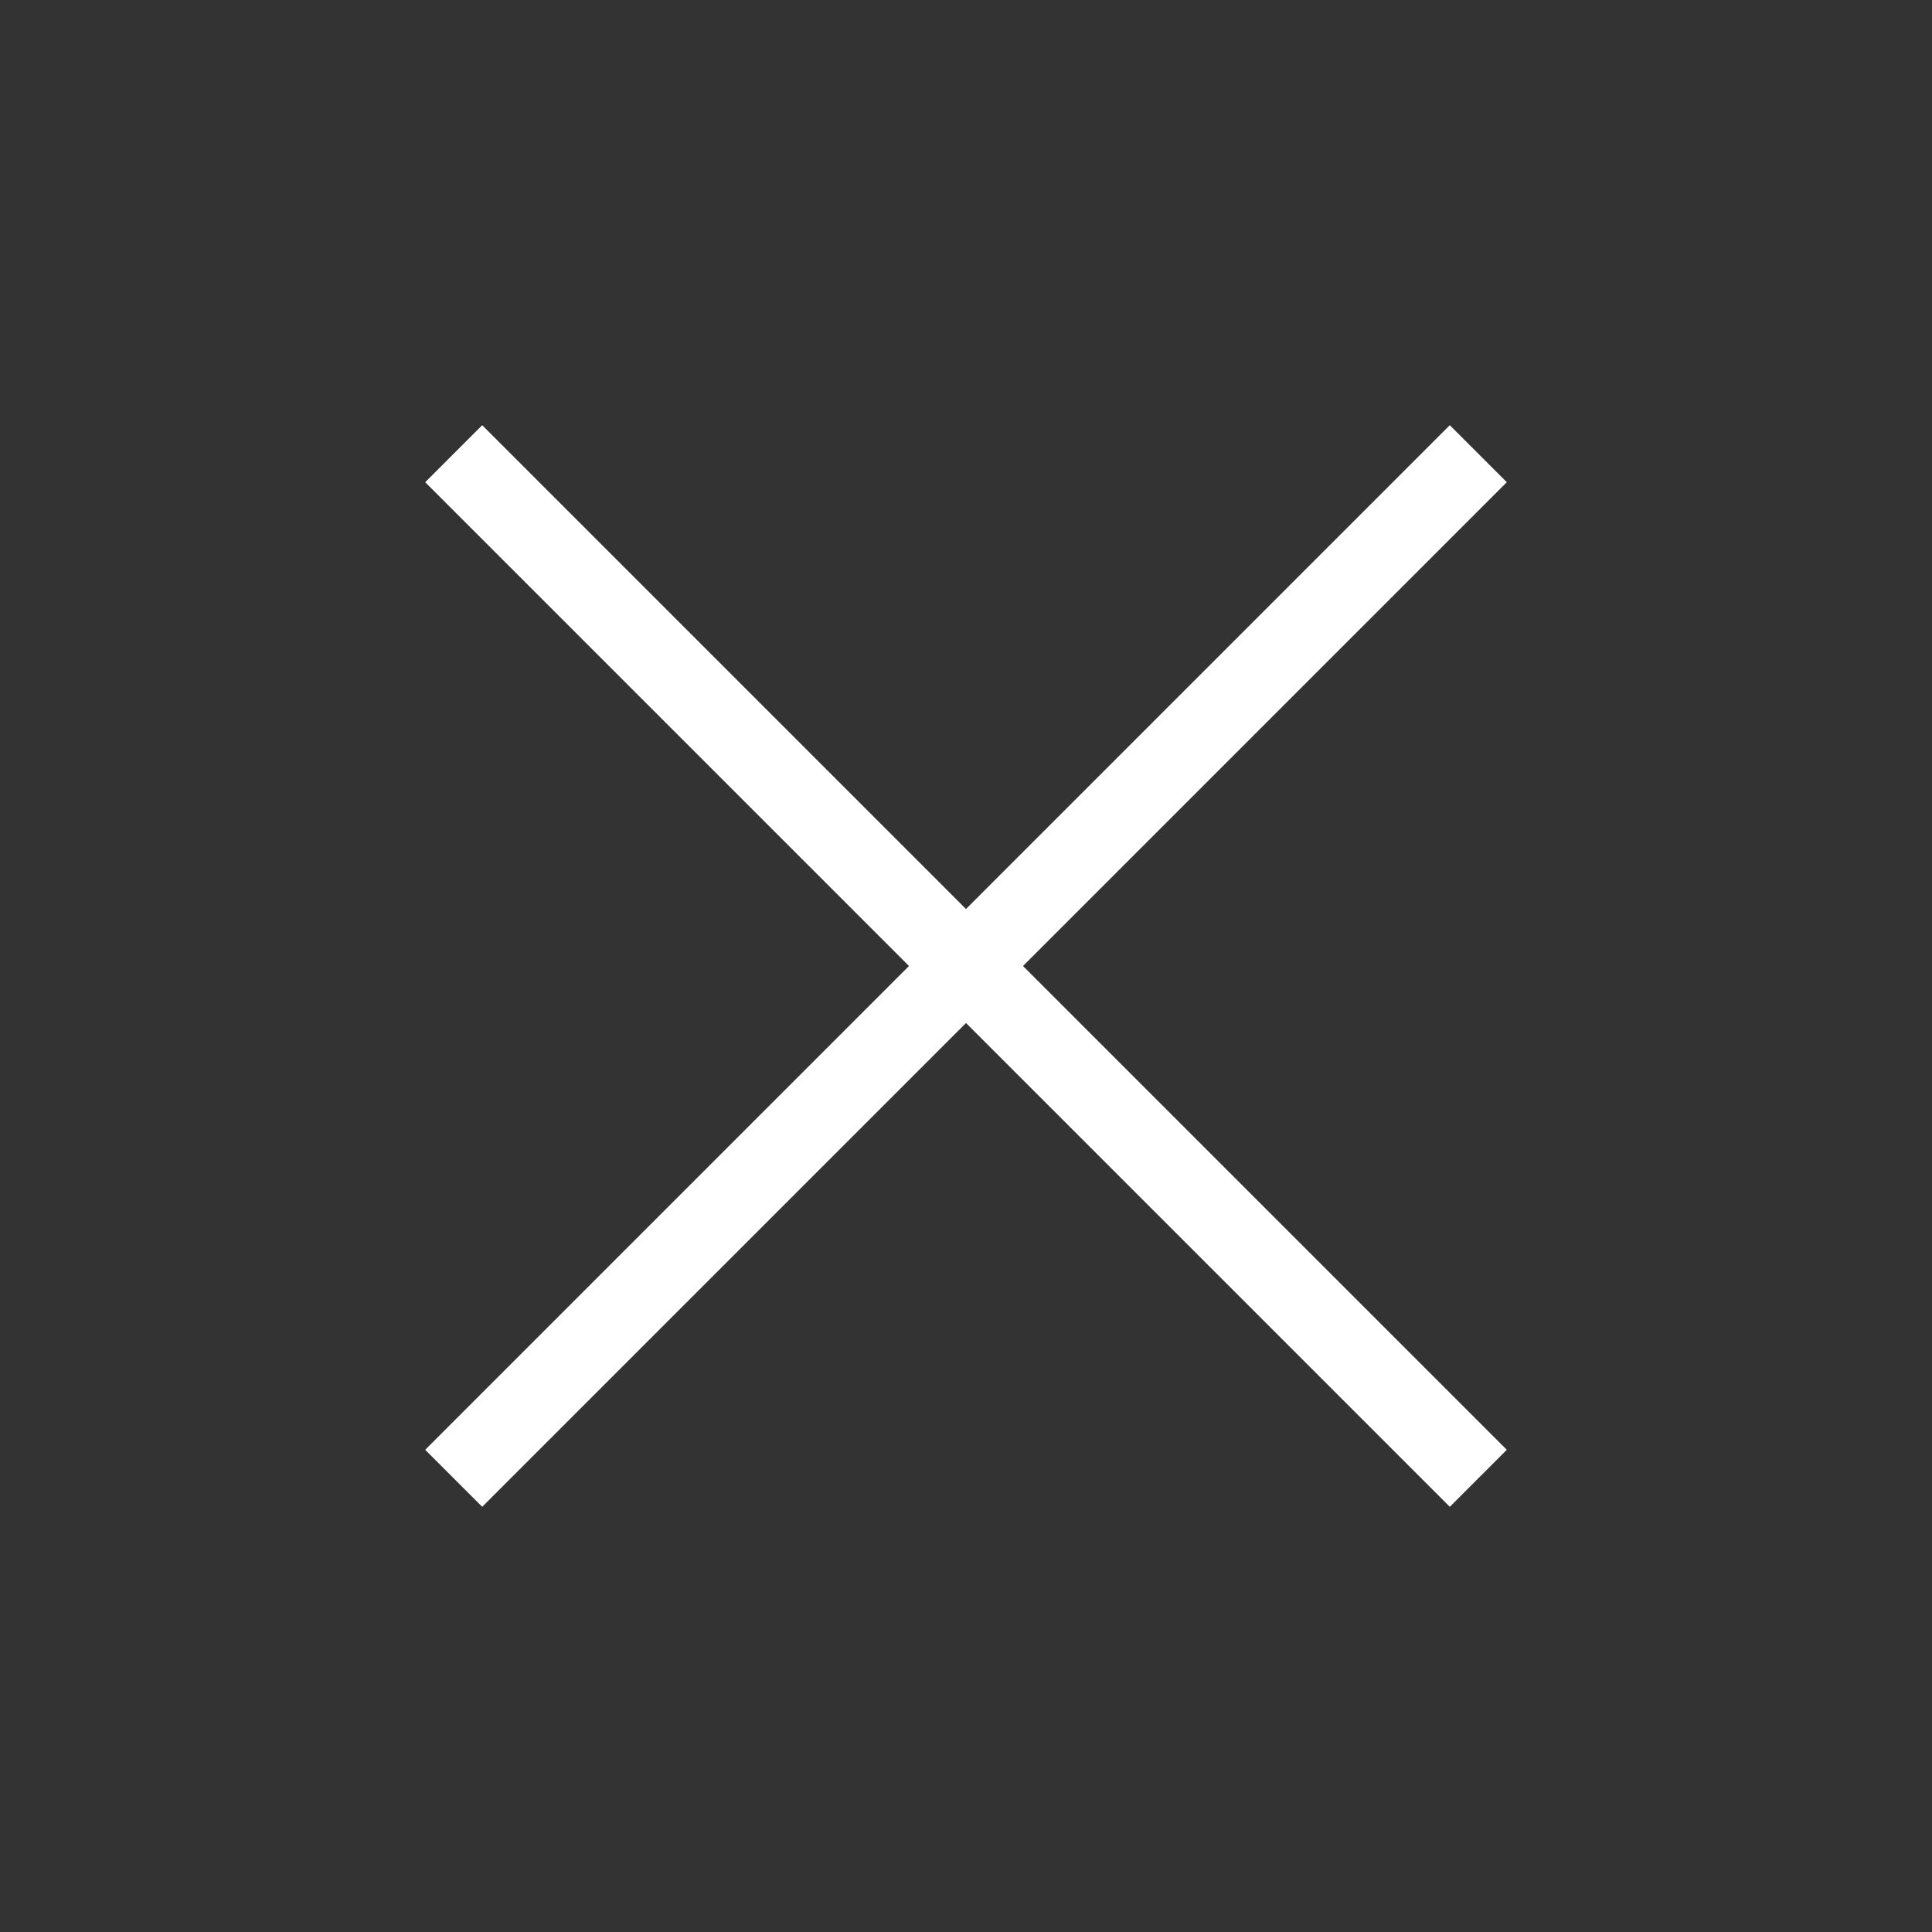
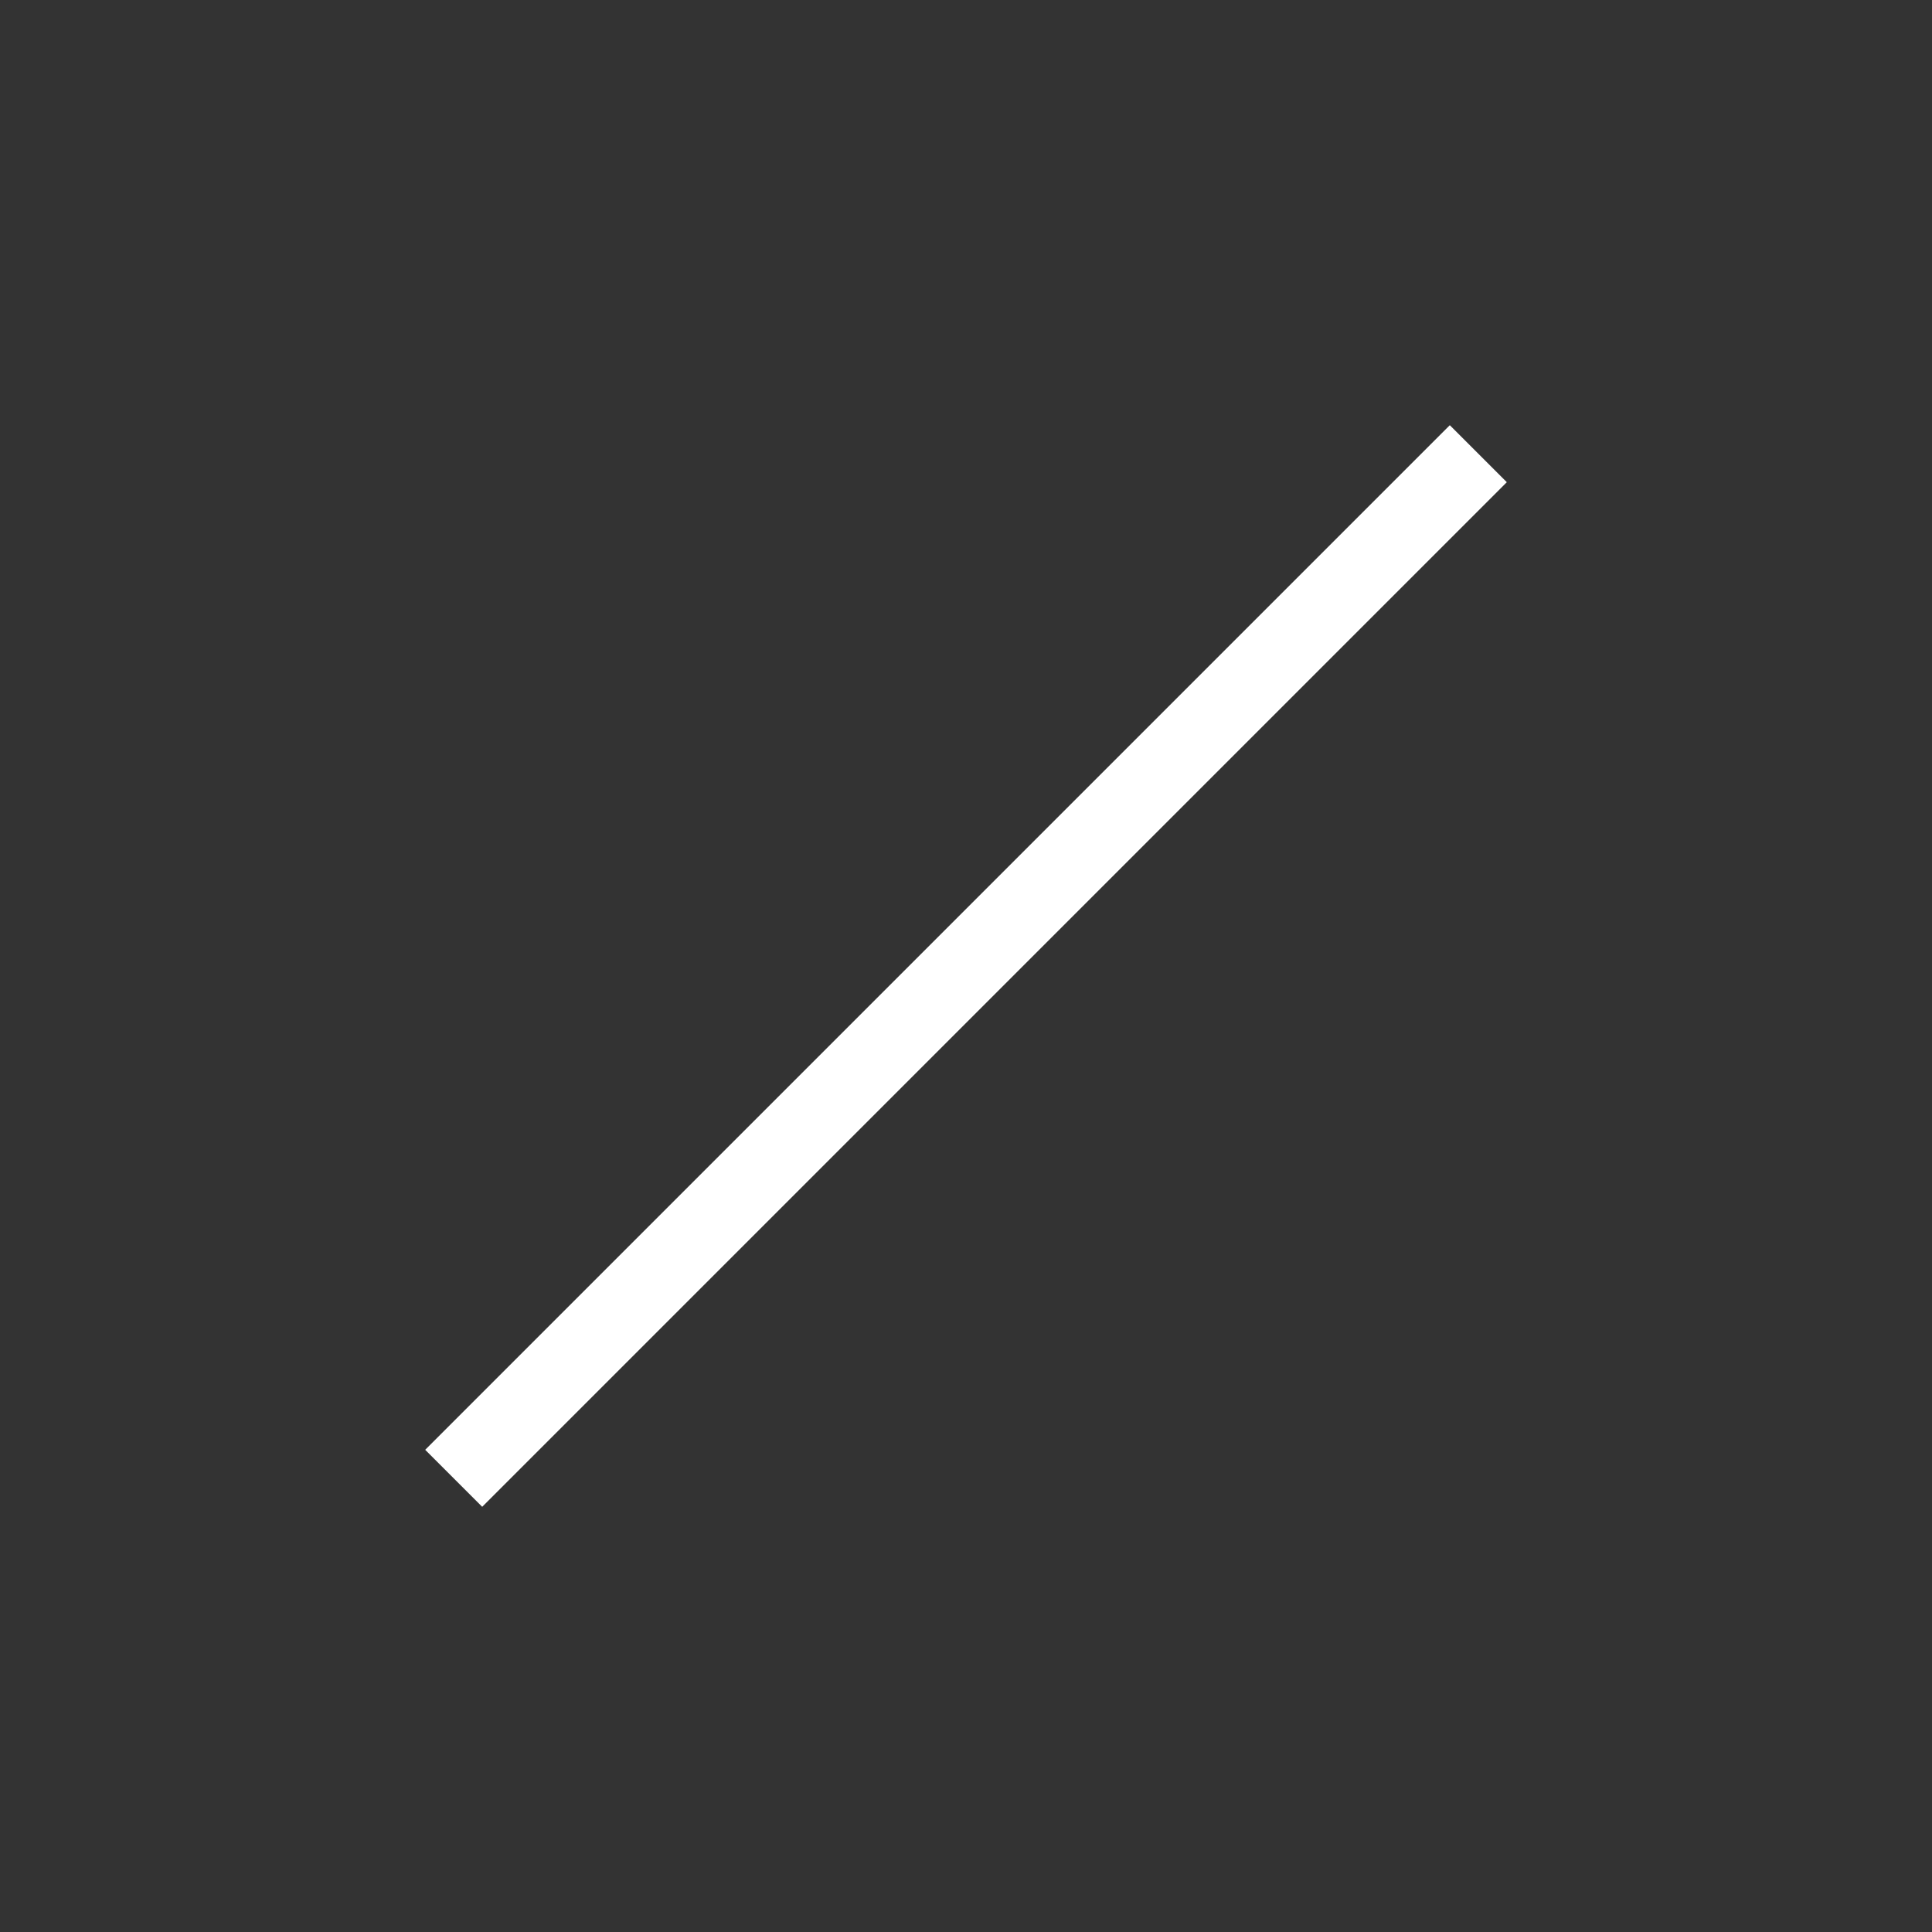
<svg xmlns="http://www.w3.org/2000/svg" width="24" height="24" viewBox="0 0 24 24" fill="none">
  <rect x="0" y="0" width="24" height="24" fill="#333333" stroke="none" />
  <path d="M18.01 5.282L18.718 5.99L5.99 18.718L5.282 18.01L18.01 5.282Z" fill="white" />
-   <path d="M5.99 5.282L18.718 18.01L18.01 18.718L5.282 5.99L5.99 5.282Z" fill="white" />
</svg>